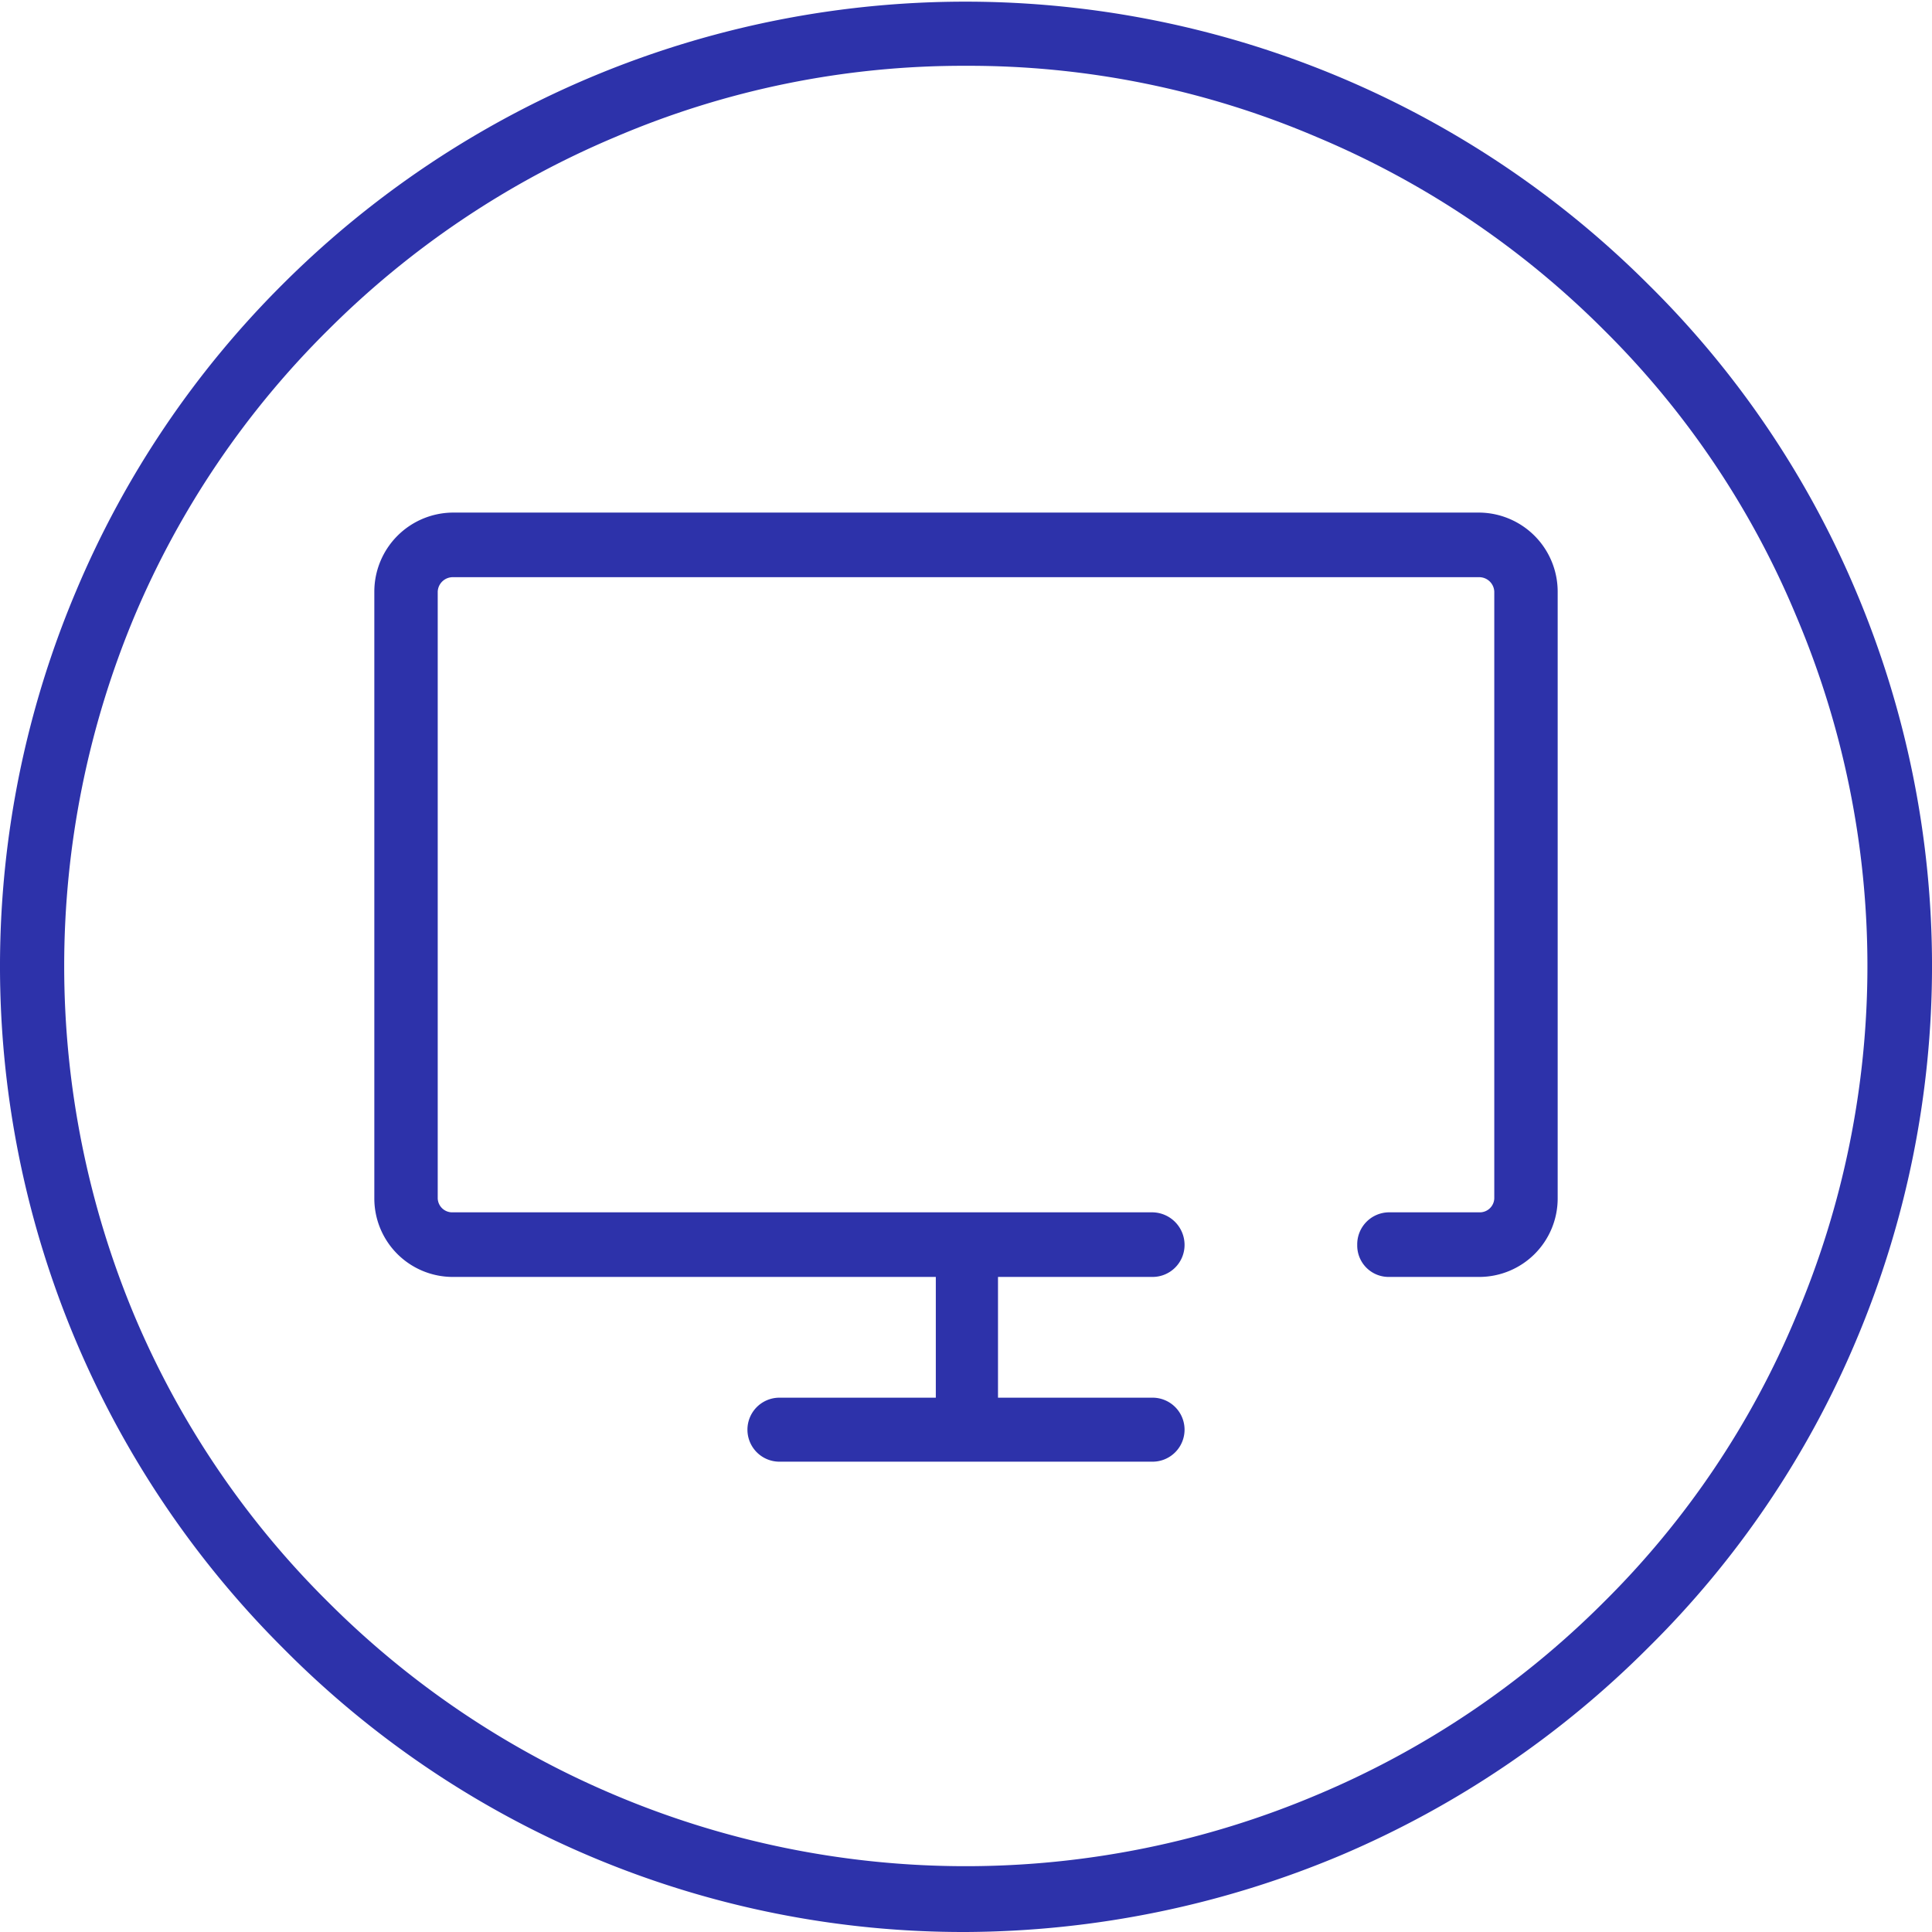
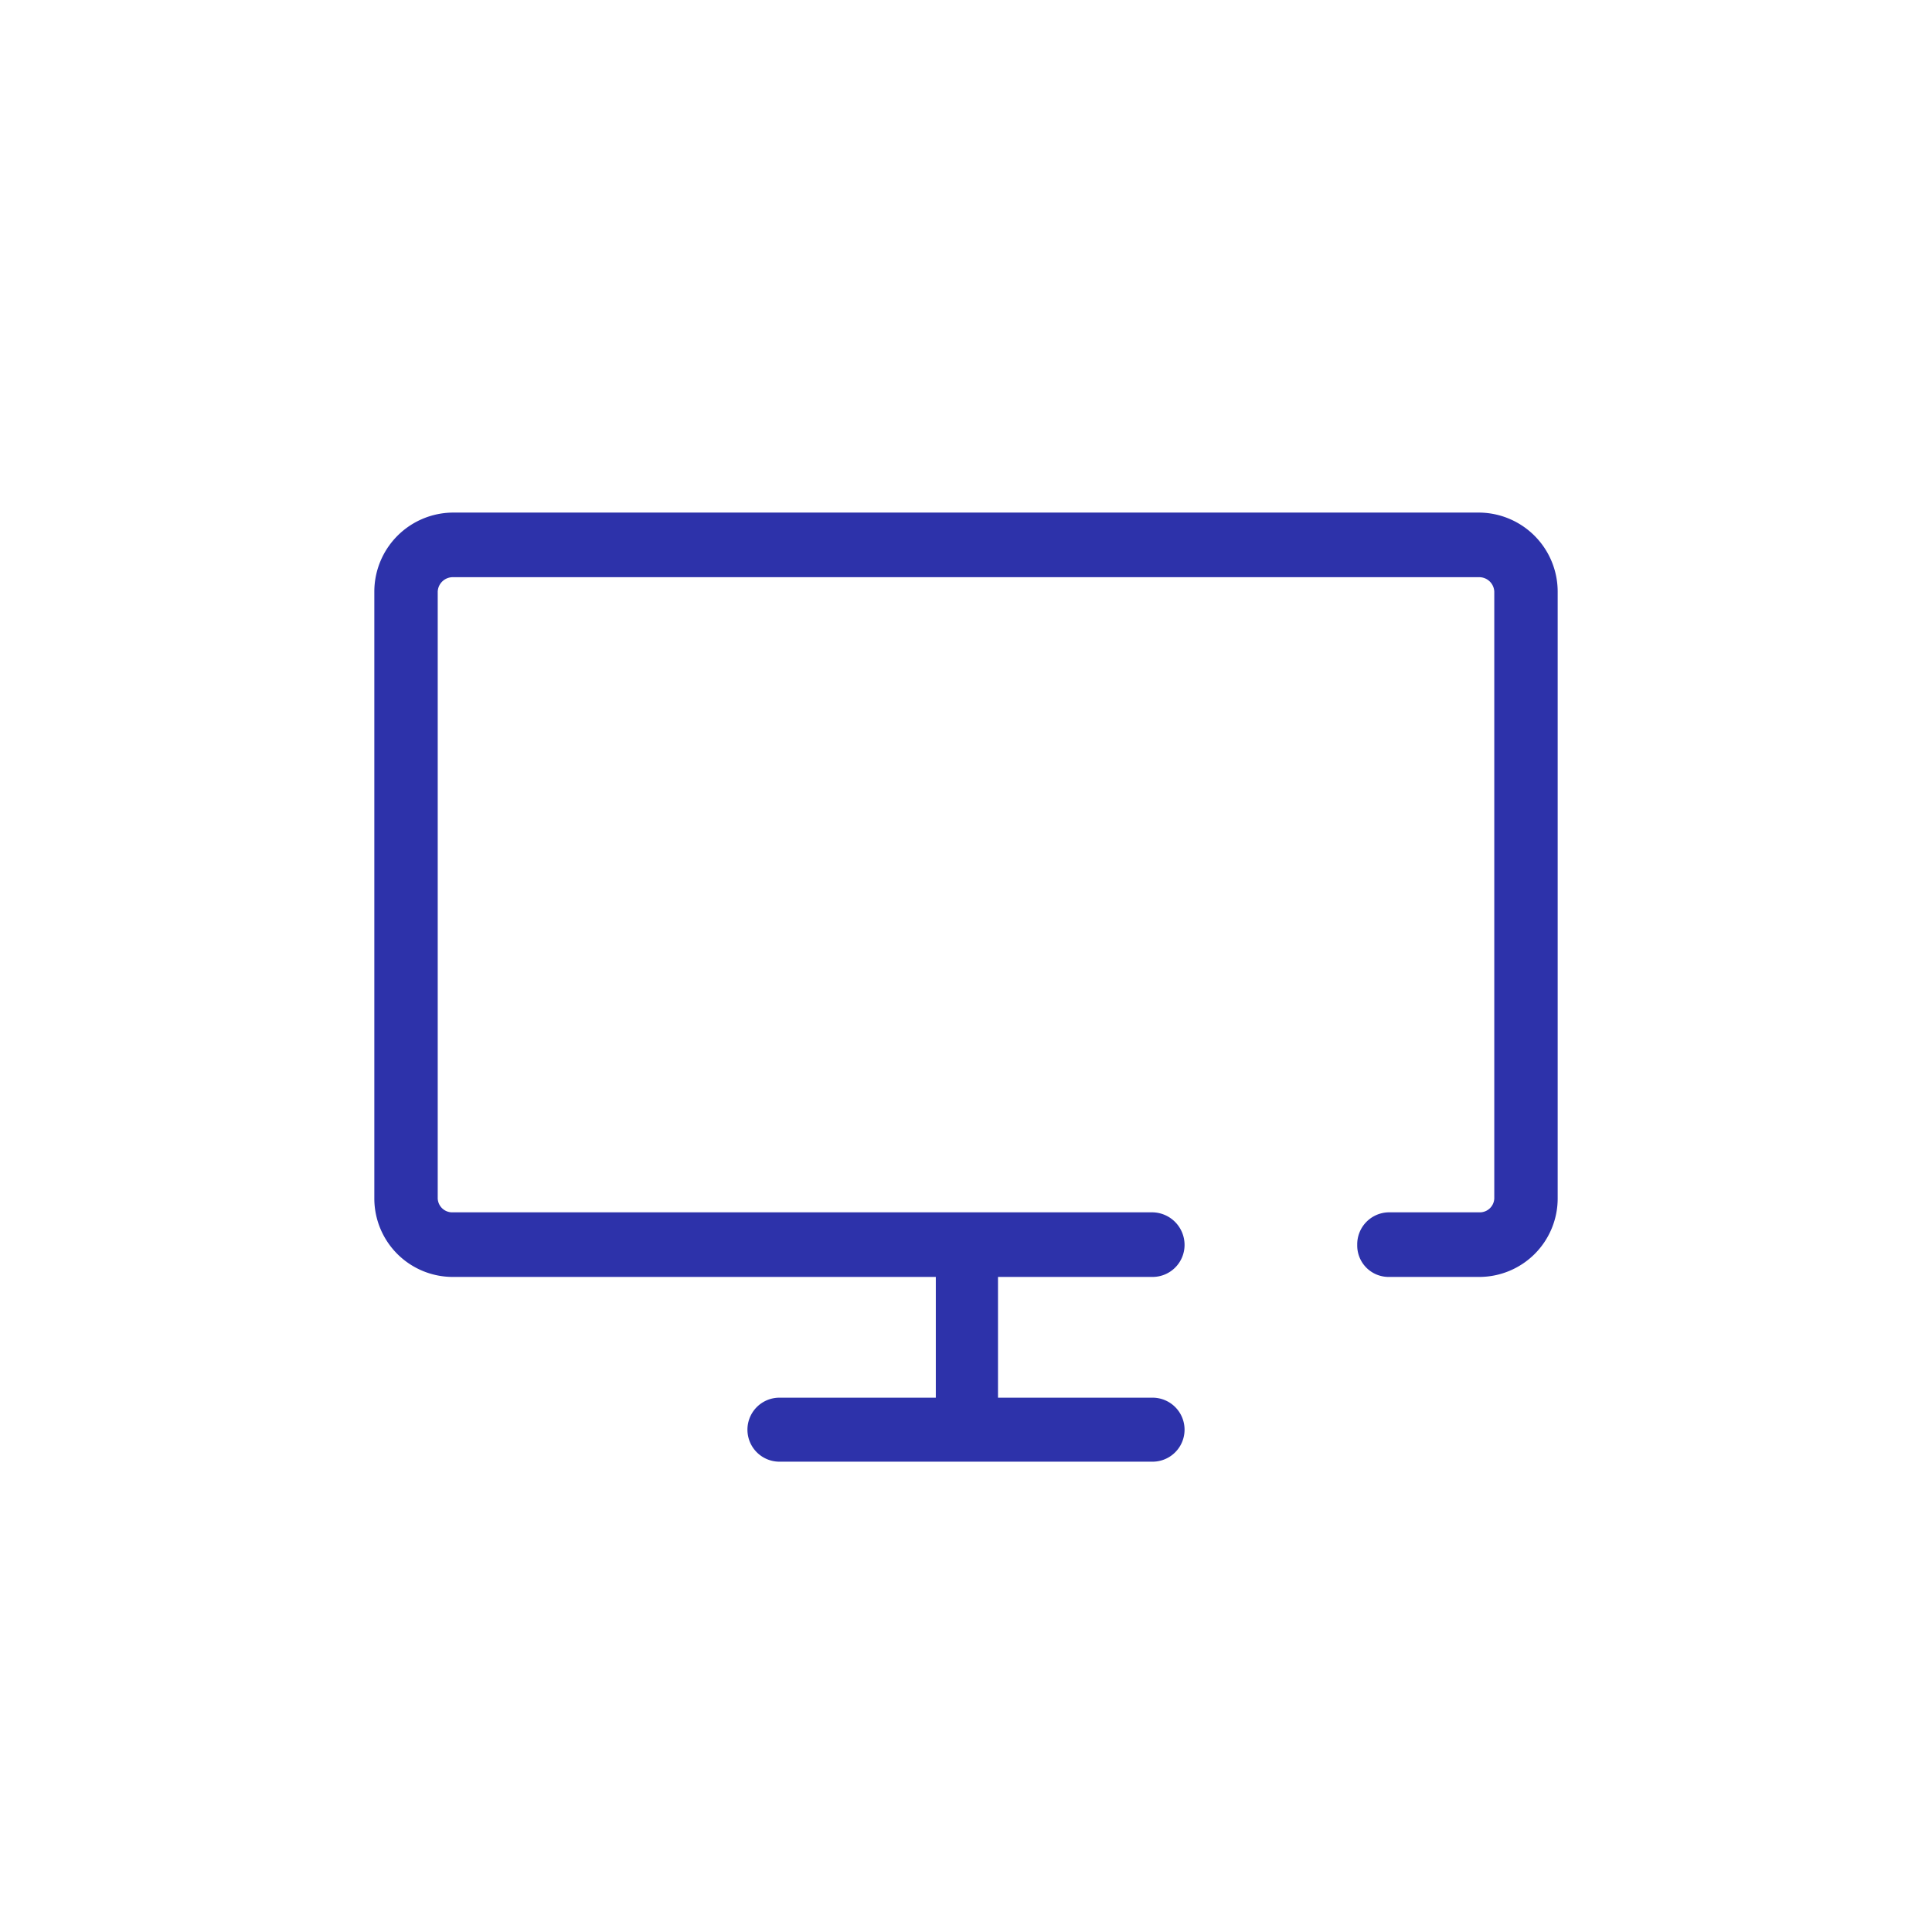
<svg xmlns="http://www.w3.org/2000/svg" viewBox="0 0 32 32">
  <defs>
    <style>
      .svg-accent {
        fill: #2d32aa;
        fill-rule: evenodd;
      }
    </style>
  </defs>
  <g>
-     <path class="svg-accent" d="M16,32A15.85,15.85,0,0,1,4.68,27.29,15.95,15.95,0,0,1,1.26,9.79,15.8,15.8,0,0,1,4.68,4.71a16,16,0,0,1,22.62,0,15.7,15.7,0,0,1,3.44,5.08,15.93,15.93,0,0,1,0,12.42,15.7,15.7,0,0,1-3.44,5.08,16.06,16.06,0,0,1-5.07,3.43A16.19,16.19,0,0,1,16,32ZM16,1.09a14.65,14.65,0,0,0-5.81,1.18A14.89,14.89,0,0,0,5.44,5.46,14.73,14.73,0,0,0,2.23,10.2a15,15,0,0,0,0,11.6,14.73,14.73,0,0,0,3.21,4.74,14.89,14.89,0,0,0,4.74,3.19,14.92,14.92,0,0,0,11.63,0,14.82,14.82,0,0,0,4.75-3.19,14.51,14.51,0,0,0,3.19-4.74,14.84,14.84,0,0,0,0-11.6,14.51,14.51,0,0,0-3.19-4.74,14.82,14.82,0,0,0-4.75-3.19A14.66,14.66,0,0,0,16,1.09Z" />
    <path class="svg-accent" d="M24.5,8.49H7.5A1.31,1.31,0,0,0,6.2,9.8V19.85a1.3,1.3,0,0,0,1.3,1.3h8v2H12.91a.53.53,0,1,0,0,1.06h6.18a.53.53,0,1,0,0-1.06H16.53v-2h2.56a.53.53,0,0,0,.53-.53.54.54,0,0,0-.53-.54H7.5a.24.24,0,0,1-.25-.23V9.8a.25.25,0,0,1,.25-.24h17a.25.25,0,0,1,.25.24V19.85a.24.24,0,0,1-.25.23H23a.53.53,0,0,0-.52.54.52.52,0,0,0,.52.53H24.5a1.3,1.3,0,0,0,1.3-1.3V9.8a1.31,1.31,0,0,0-1.3-1.31Z" />
  </g>
</svg>